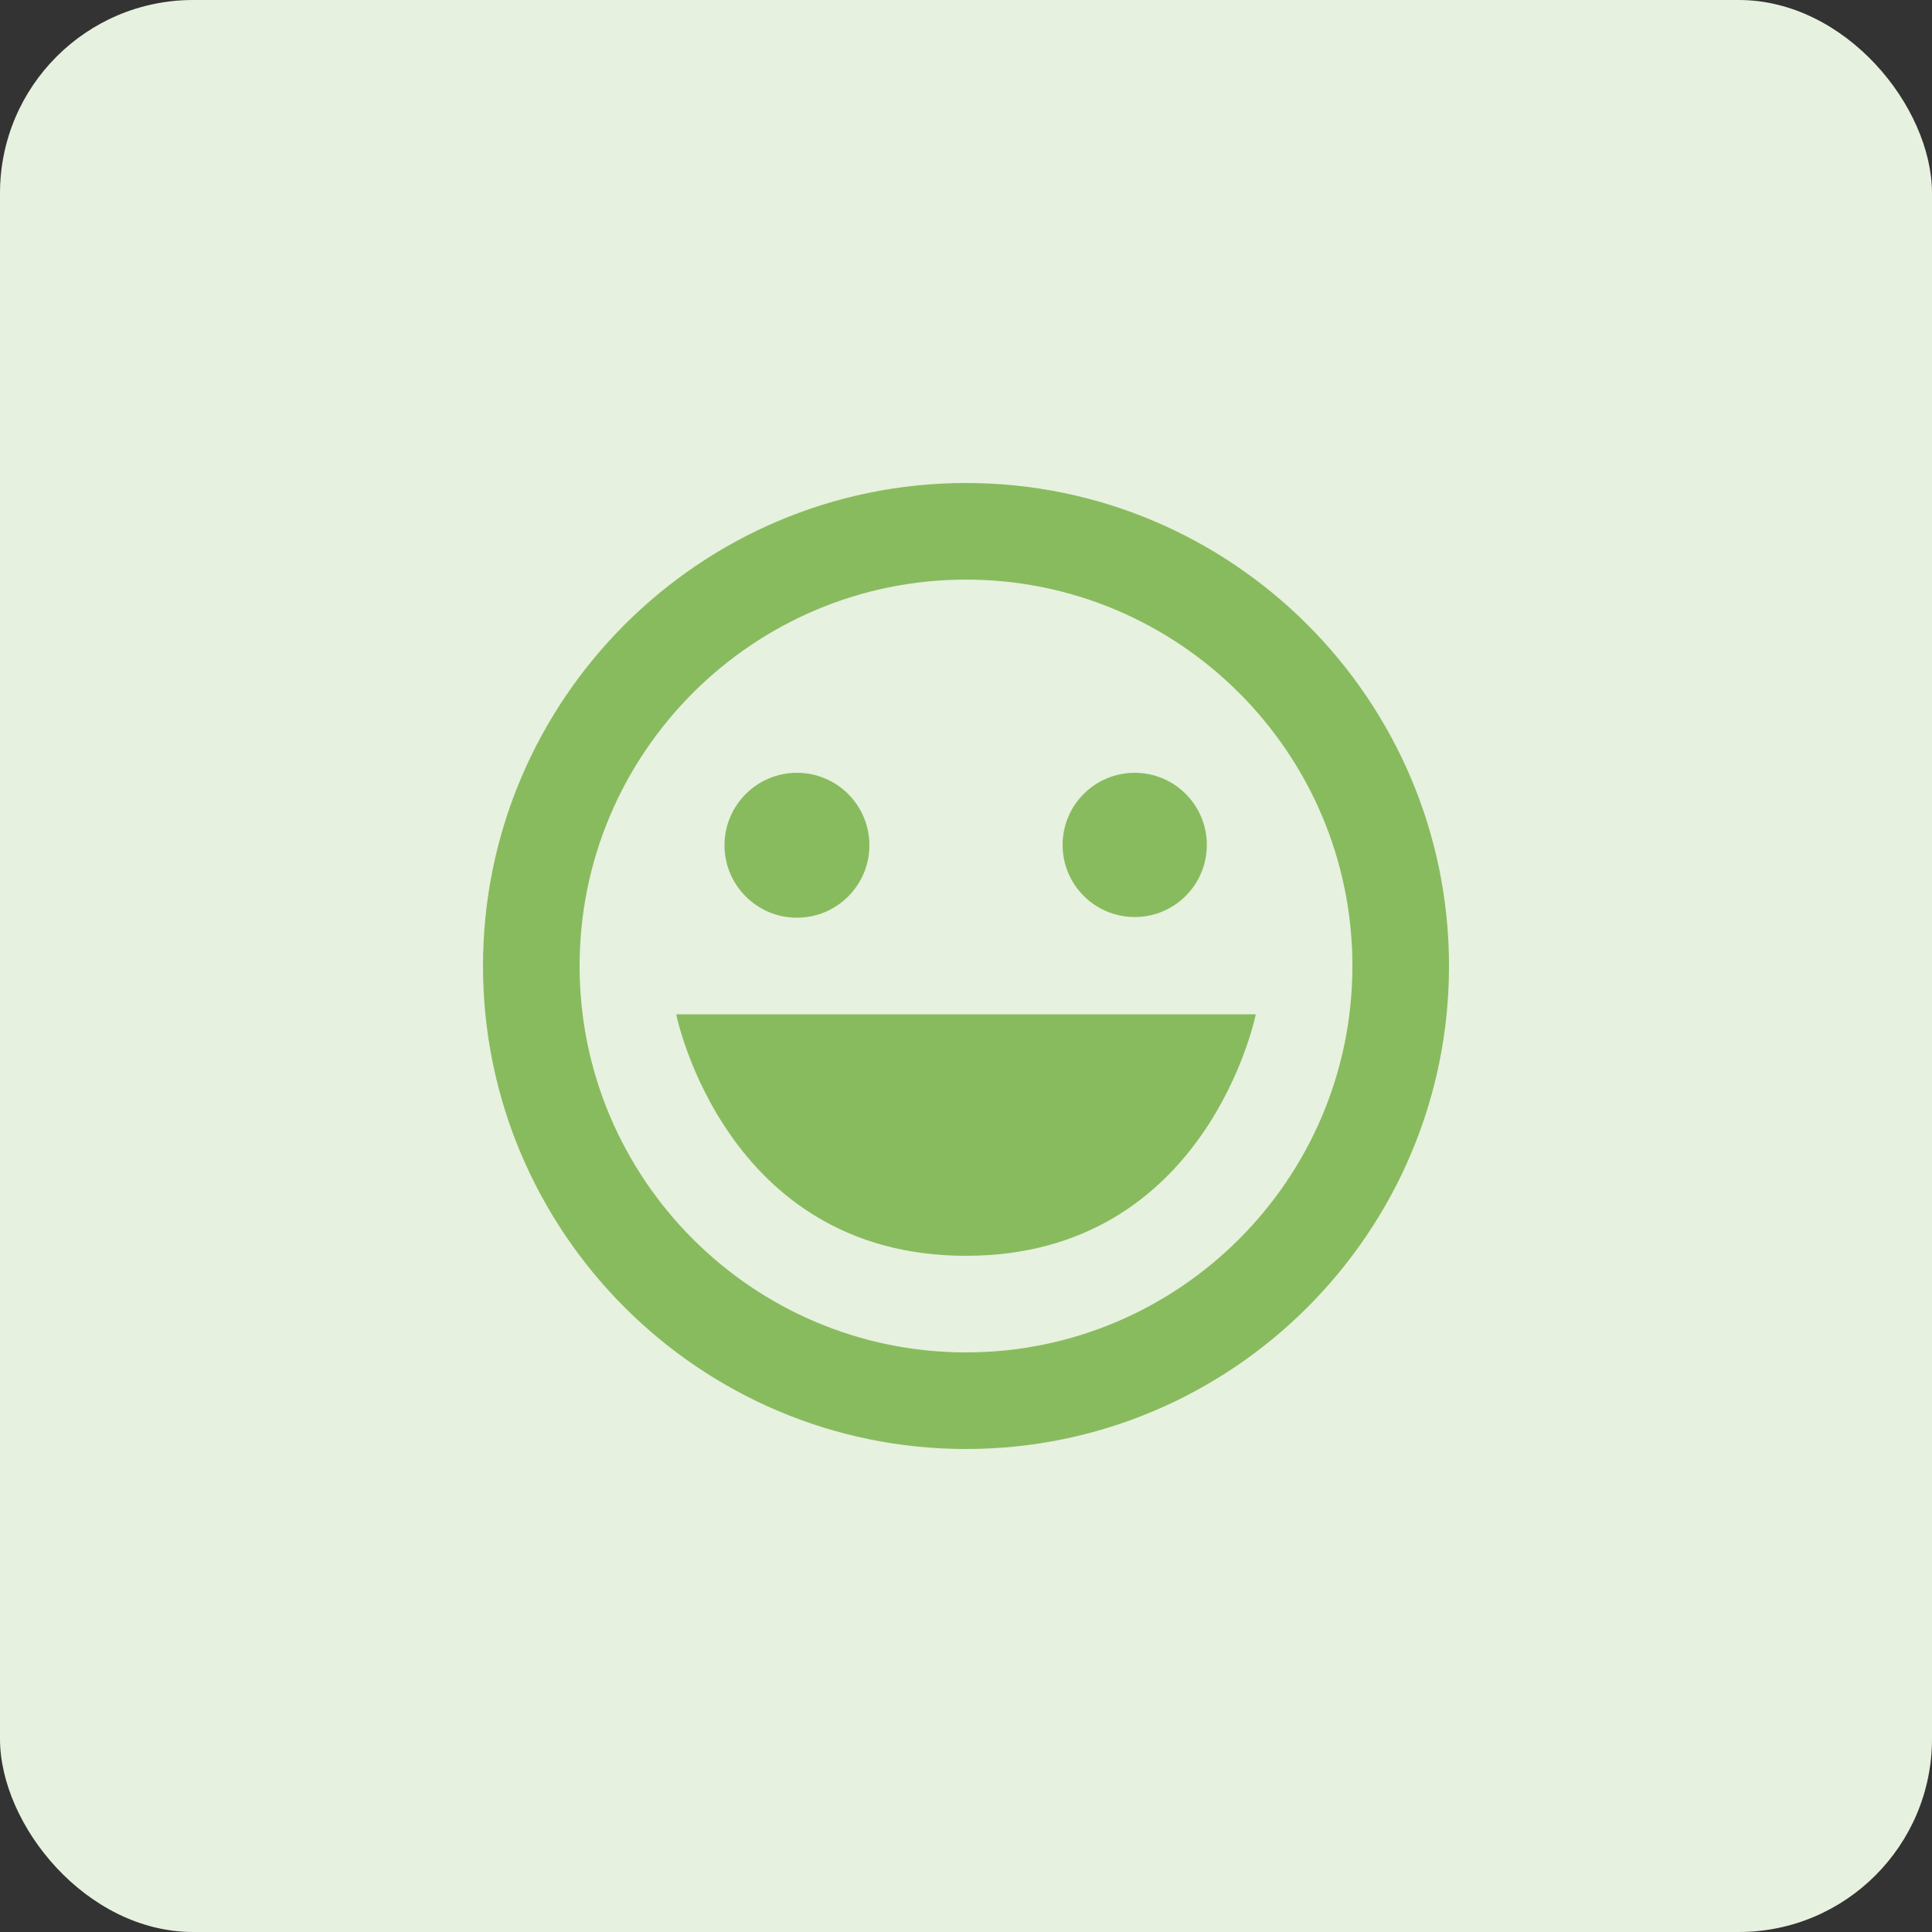
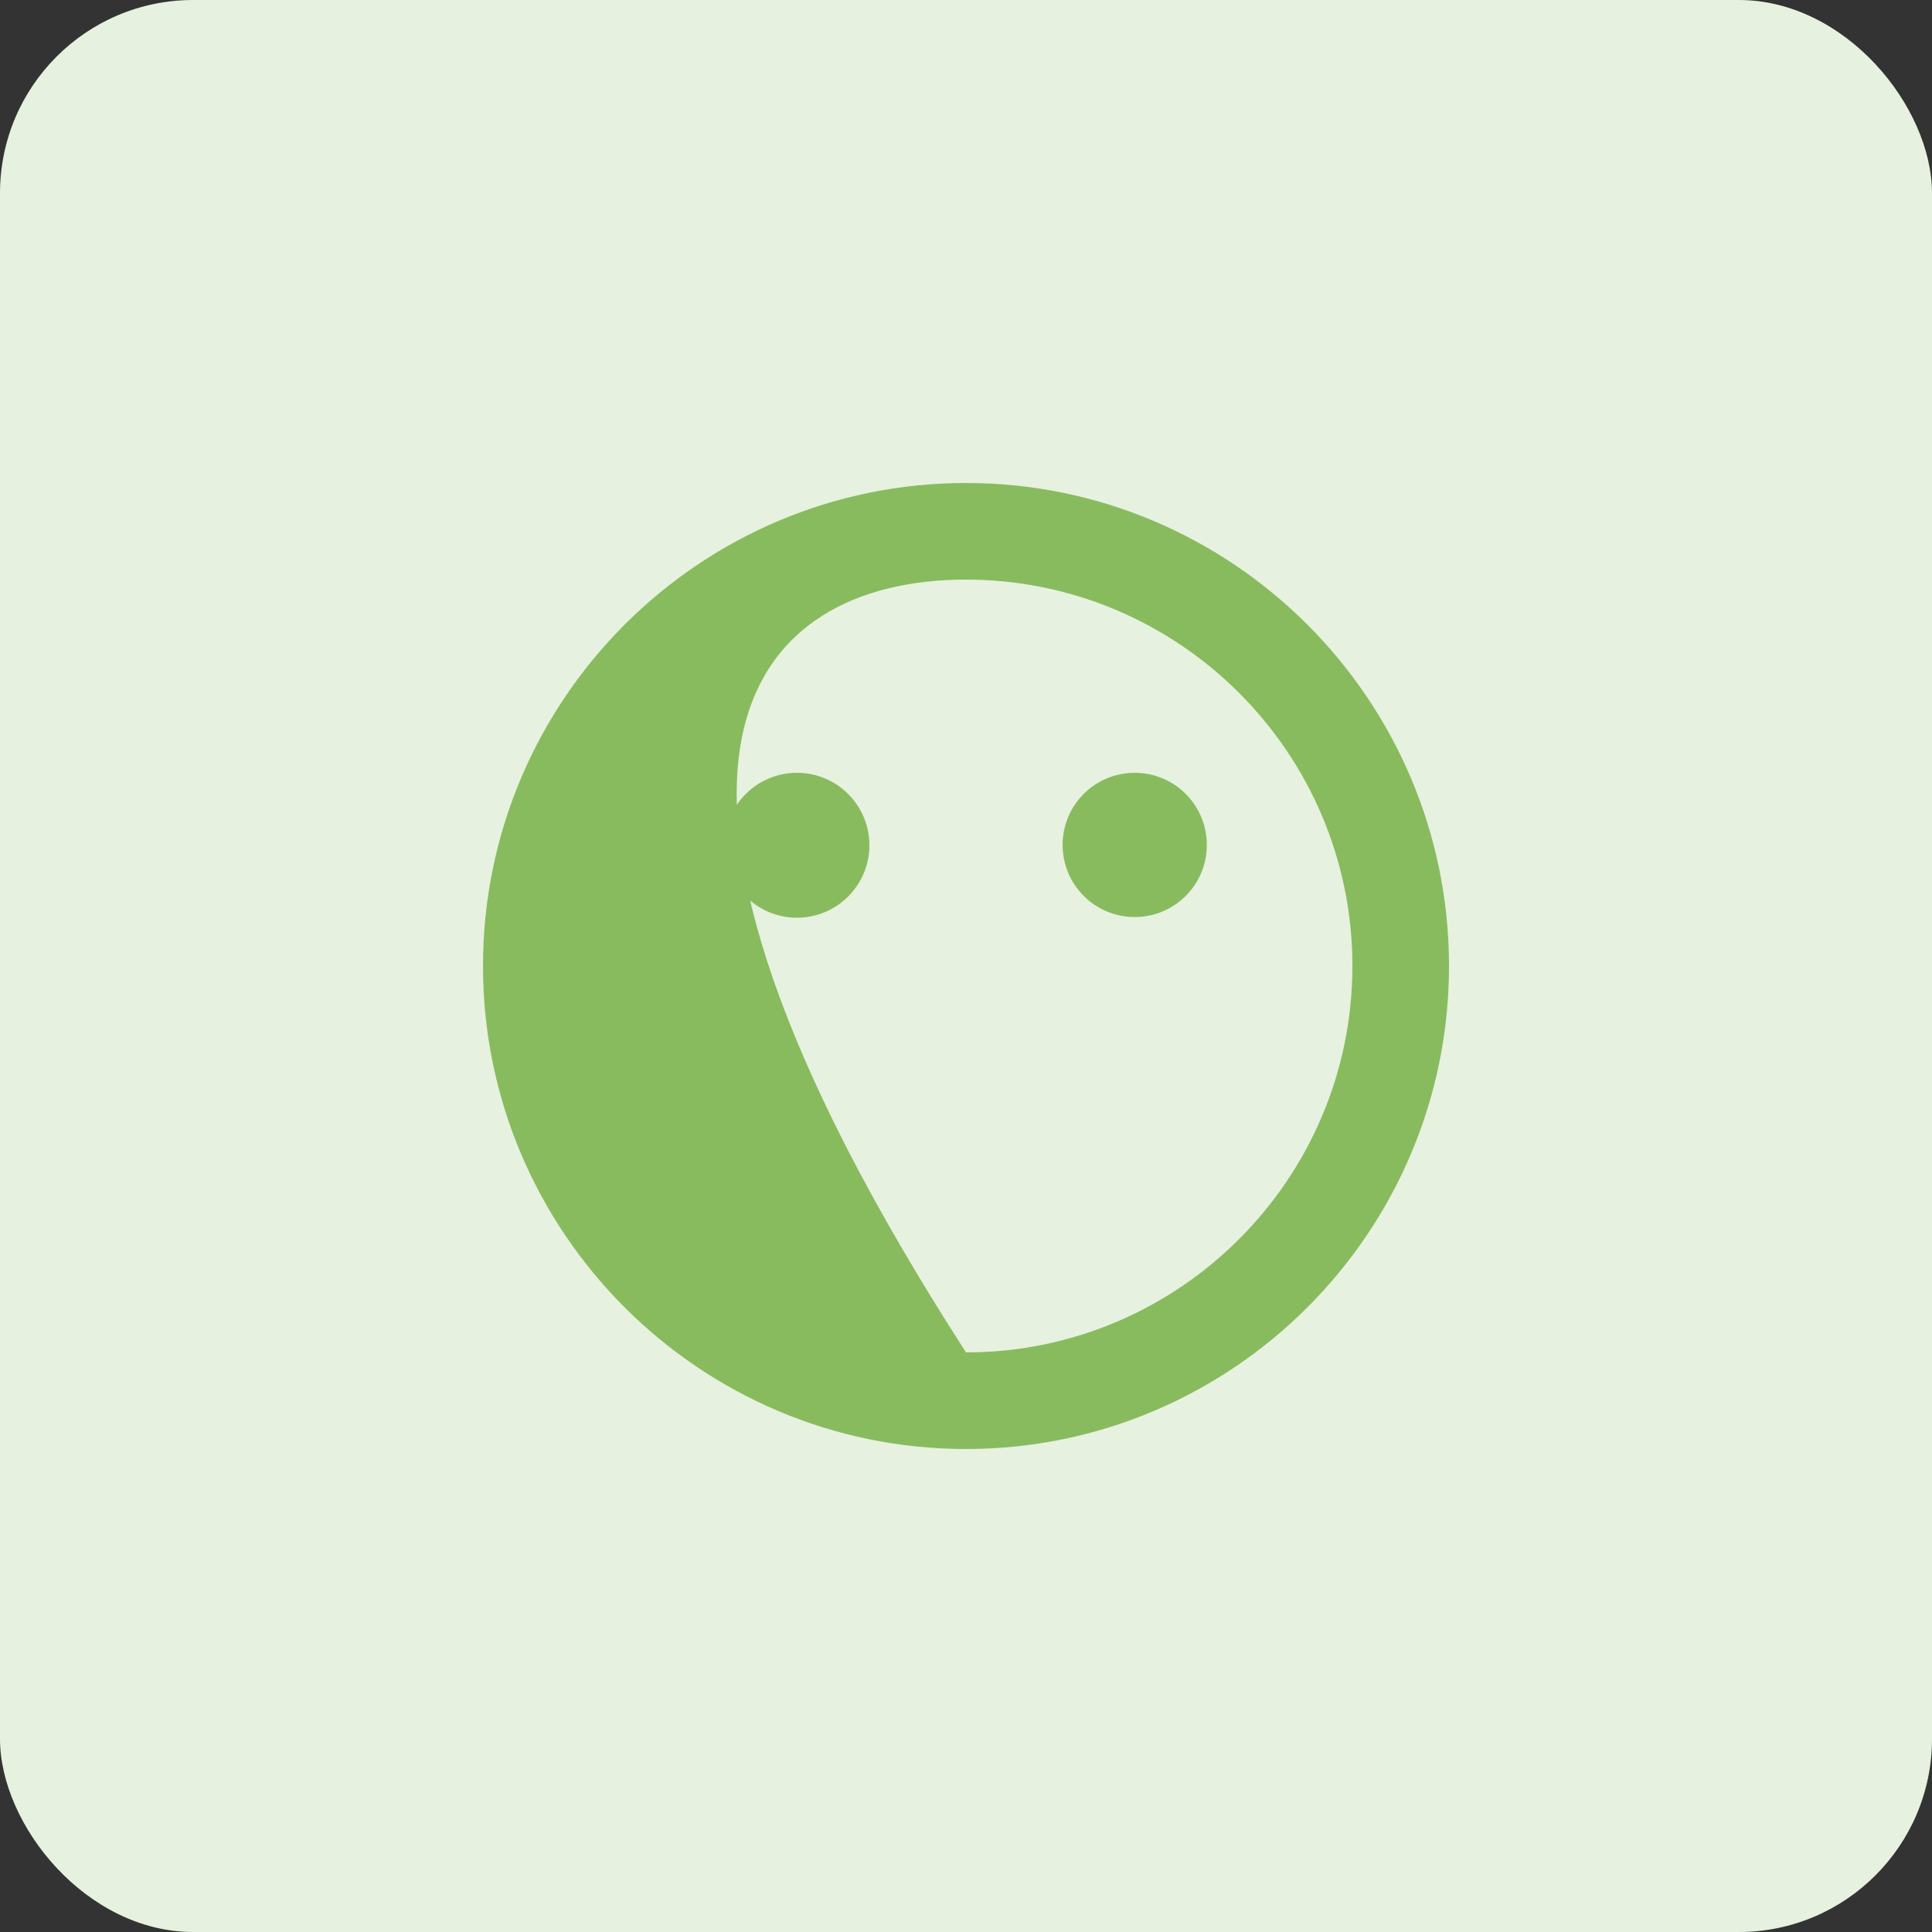
<svg xmlns="http://www.w3.org/2000/svg" width="40" height="40" viewBox="0 0 40 40" fill="none">
  <rect x="0" y="0" width="40" height="40" fill="#333333" stroke="none" />
  <rect width="40" height="40" rx="4" fill="#E7F1DF" />
-   <path d="M20 10C14.486 10 10 14.486 10 20C10 25.514 14.486 30 20 30C25.514 30 30 25.514 30 20C30 14.486 25.514 10 20 10ZM20 28C15.589 28 12 24.411 12 20C12 15.589 15.589 12 20 12C24.411 12 28 15.589 28 20C28 24.411 24.411 28 20 28Z" fill="#88BB5E" />
+   <path d="M20 10C14.486 10 10 14.486 10 20C10 25.514 14.486 30 20 30C25.514 30 30 25.514 30 20C30 14.486 25.514 10 20 10ZM20 28C12 15.589 15.589 12 20 12C24.411 12 28 15.589 28 20C28 24.411 24.411 28 20 28Z" fill="#88BB5E" />
  <path d="M16.5 19C17.328 19 18 18.328 18 17.5C18 16.672 17.328 16 16.5 16C15.672 16 15 16.672 15 17.5C15 18.328 15.672 19 16.5 19Z" fill="#88BB5E" />
  <path d="M23.493 18.986C24.318 18.986 24.986 18.318 24.986 17.493C24.986 16.668 24.318 16 23.493 16C22.668 16 22 16.668 22 17.493C22 18.318 22.668 18.986 23.493 18.986Z" fill="#88BB5E" />
-   <path d="M20 26C25 26 26 21 26 21H14C14 21 15 26 20 26Z" fill="#88BB5E" />
</svg>